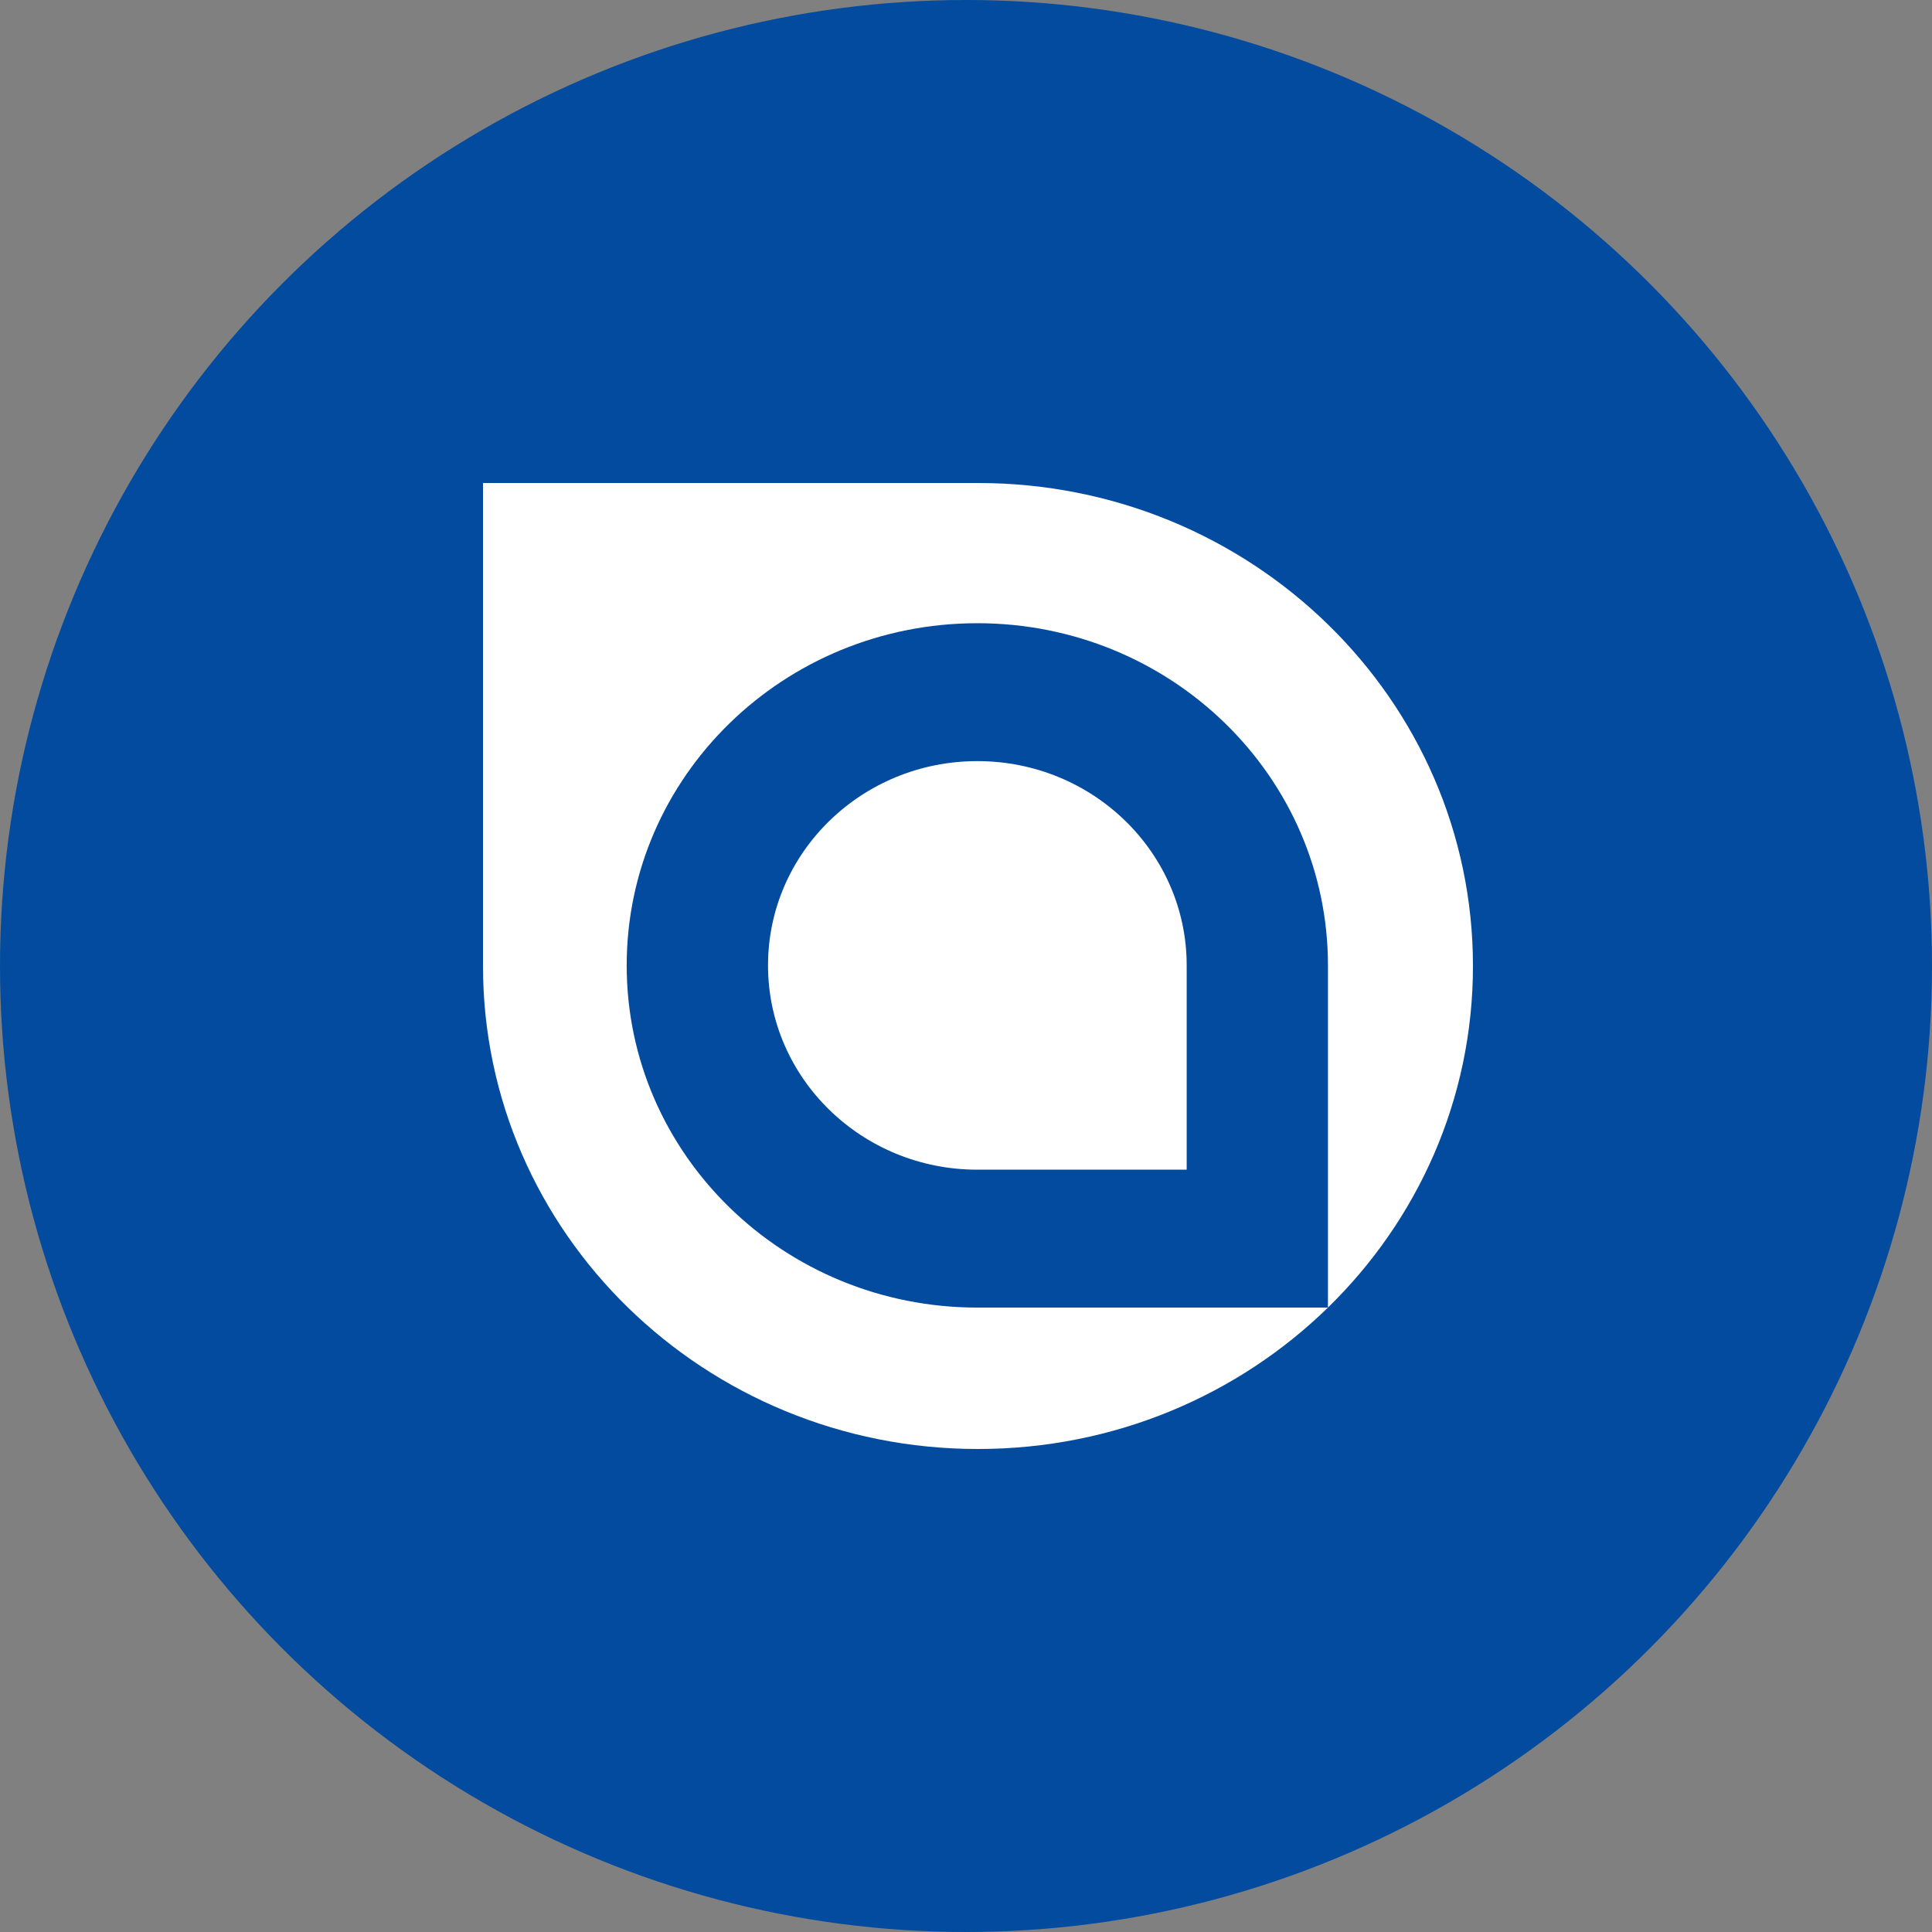
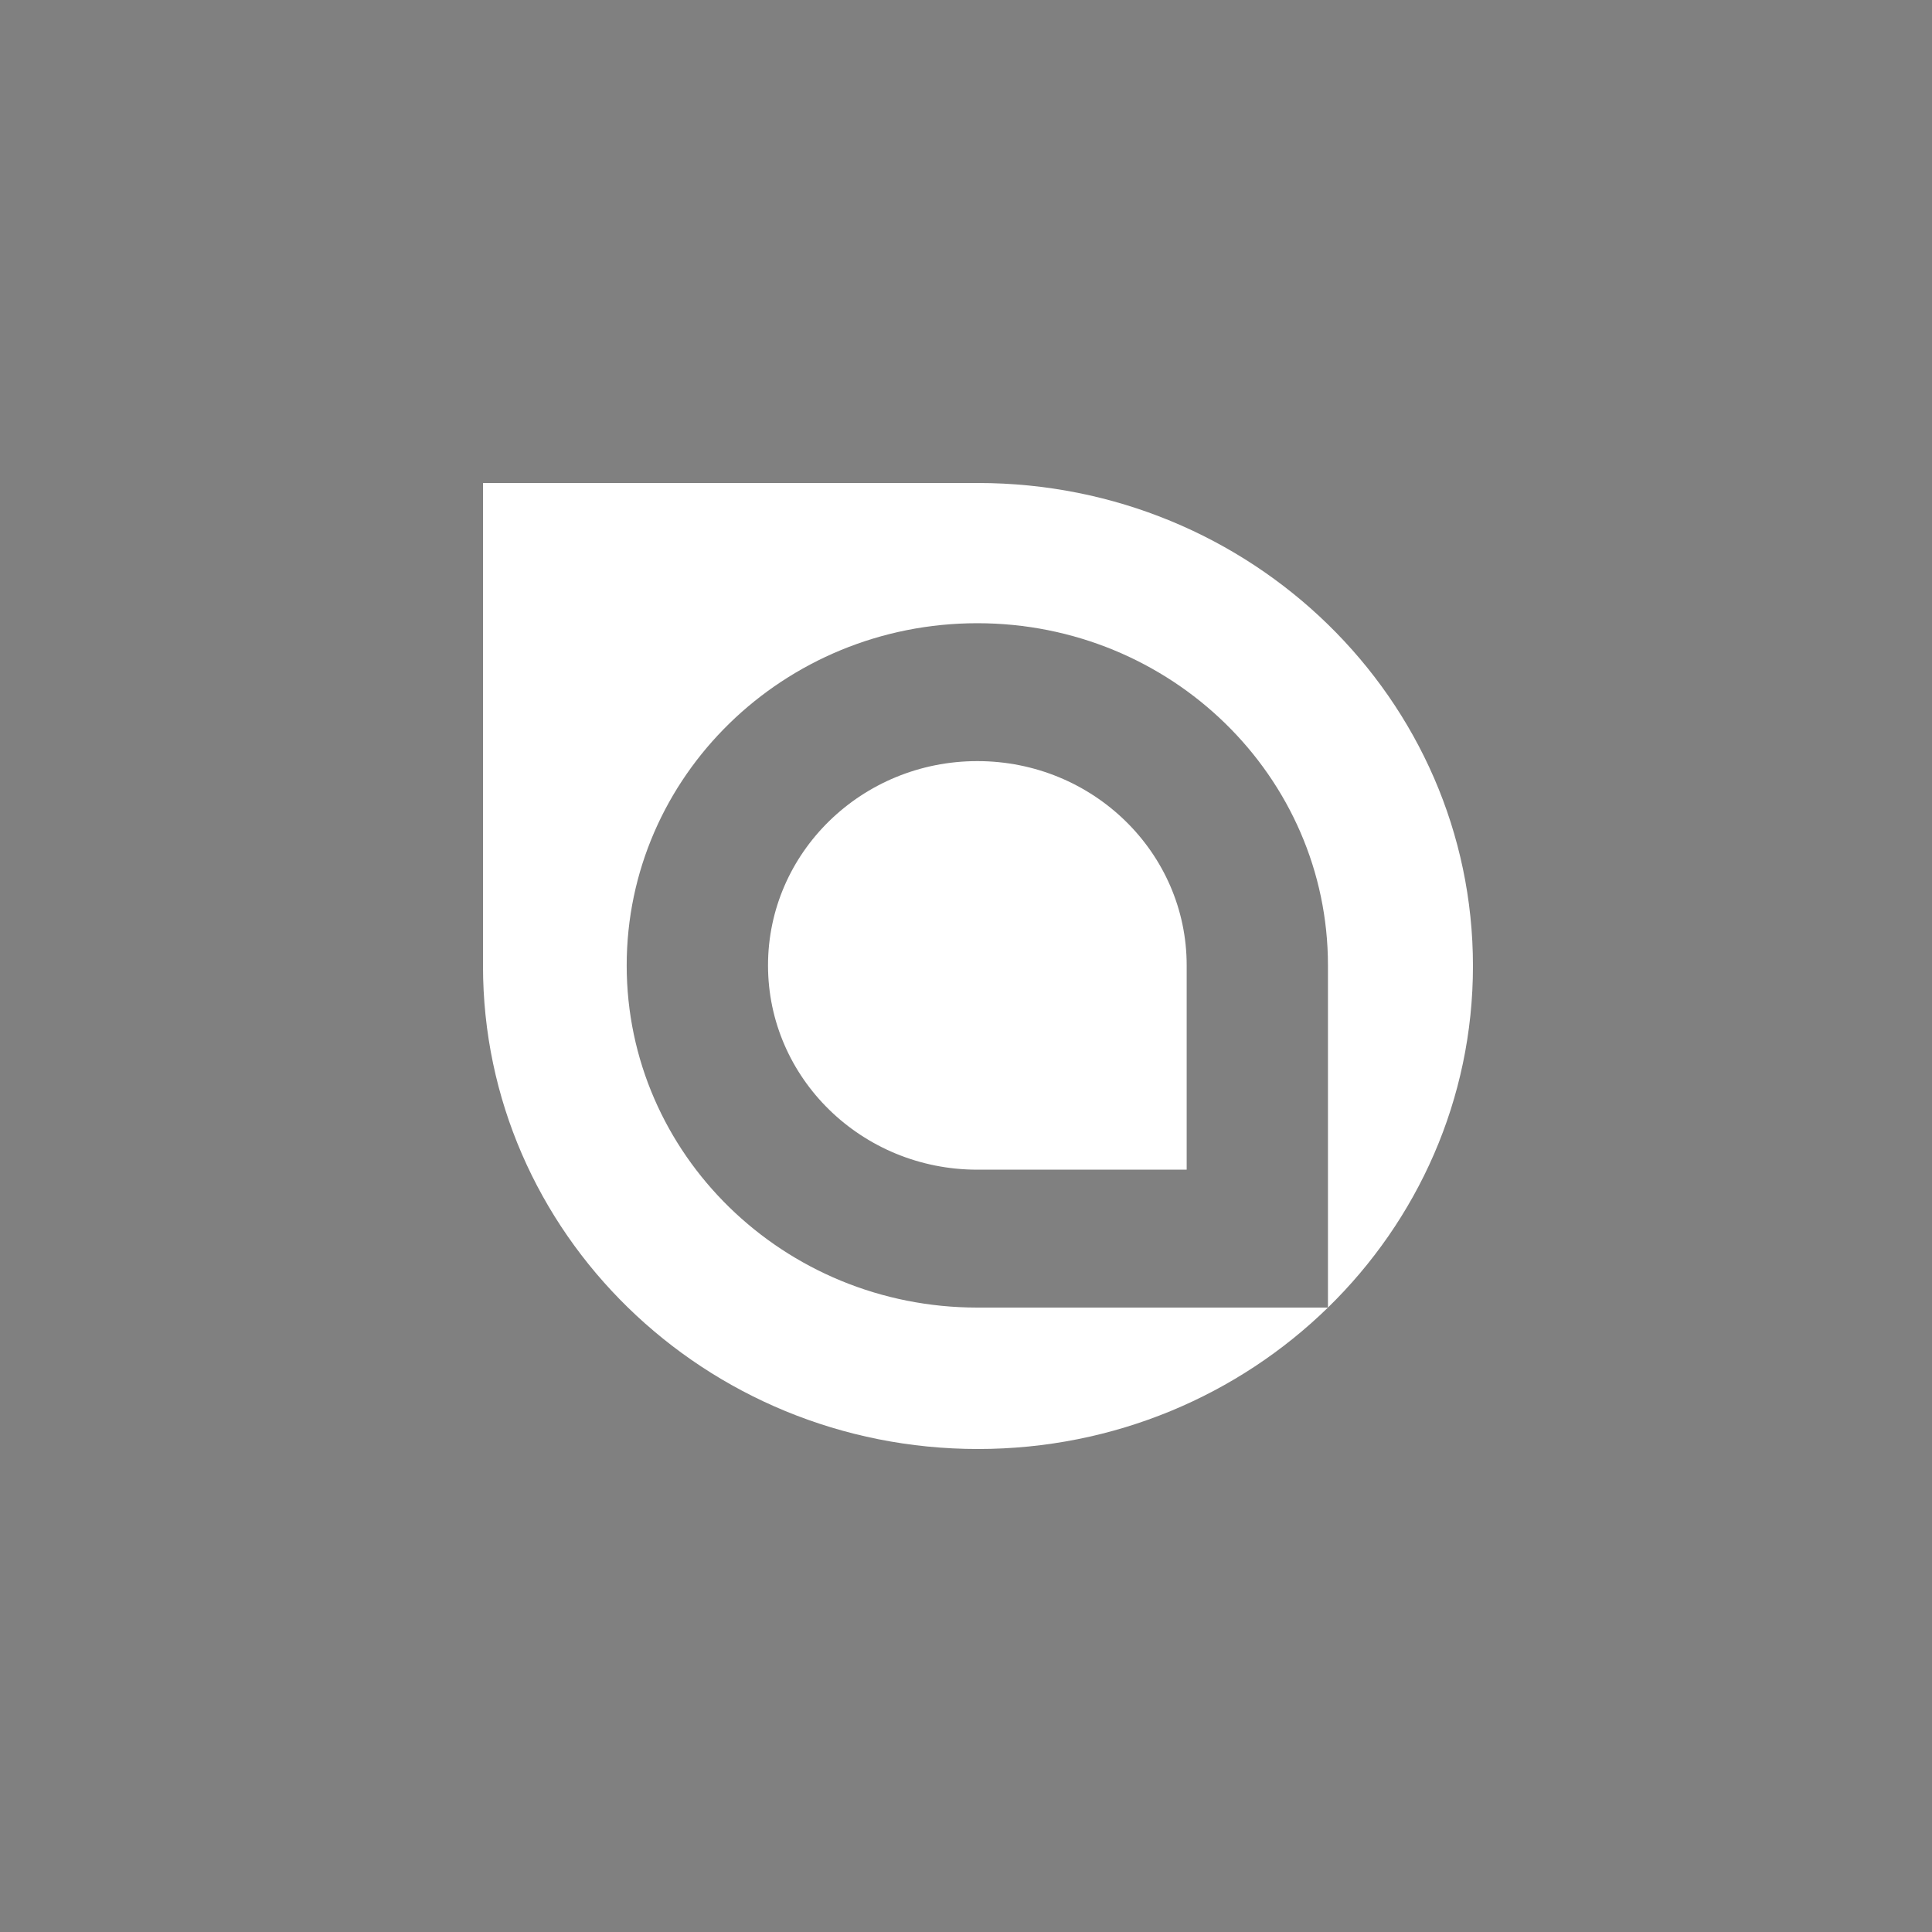
<svg xmlns="http://www.w3.org/2000/svg" width="40" height="40" viewBox="0 0 40 40" fill="none">
  <rect x="0" y="0" width="40" height="40" fill="#808080" stroke="none" />
-   <circle cx="20" cy="20" r="20" fill="#024B9F" />
  <path d="M20.235 15.758C22.629 15.758 24.569 17.652 24.569 19.987V24.217H20.235C17.841 24.217 15.901 22.323 15.901 19.987C15.901 17.652 17.841 15.758 20.235 15.758ZM27.494 27.072H20.235C16.225 27.072 12.975 23.9 12.975 19.988C12.975 16.075 16.225 12.903 20.235 12.903C24.244 12.903 27.494 16.075 27.494 19.988V27.072ZM20.248 10H10V20C10 25.524 14.588 30 20.248 30C25.908 30 30.496 25.524 30.496 20C30.496 14.478 25.908 10 20.248 10Z" fill="white" />
</svg>